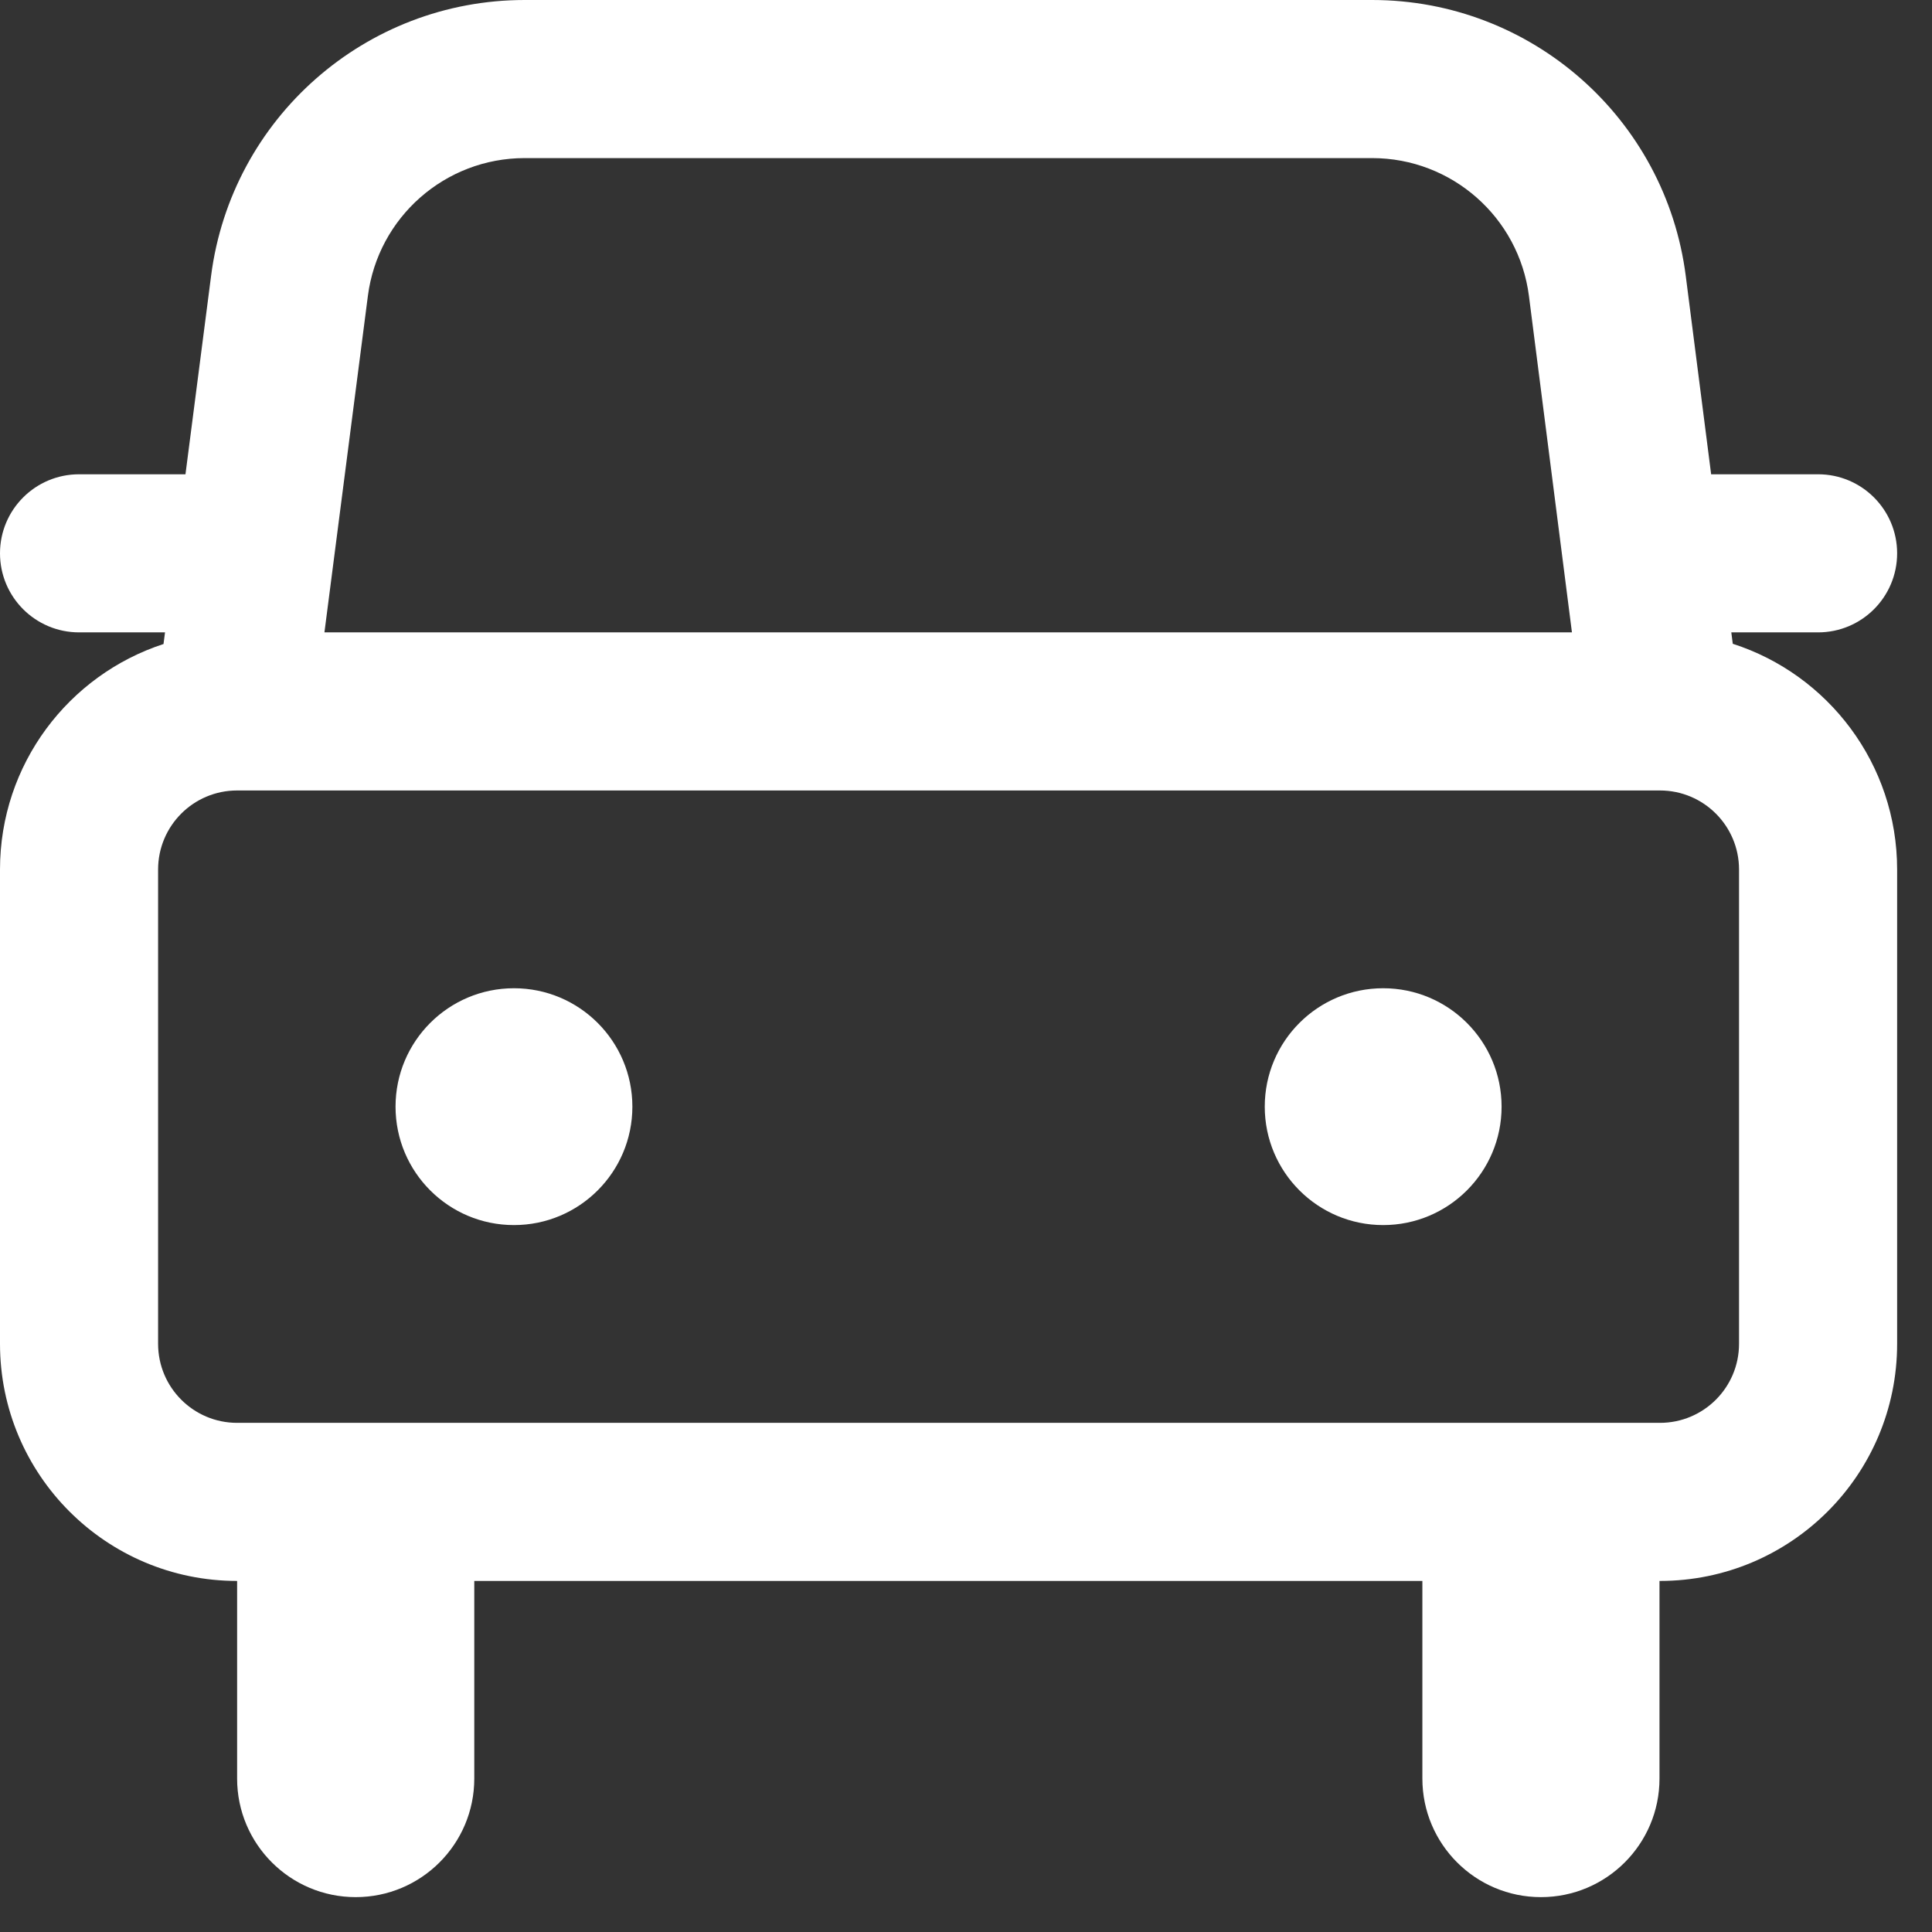
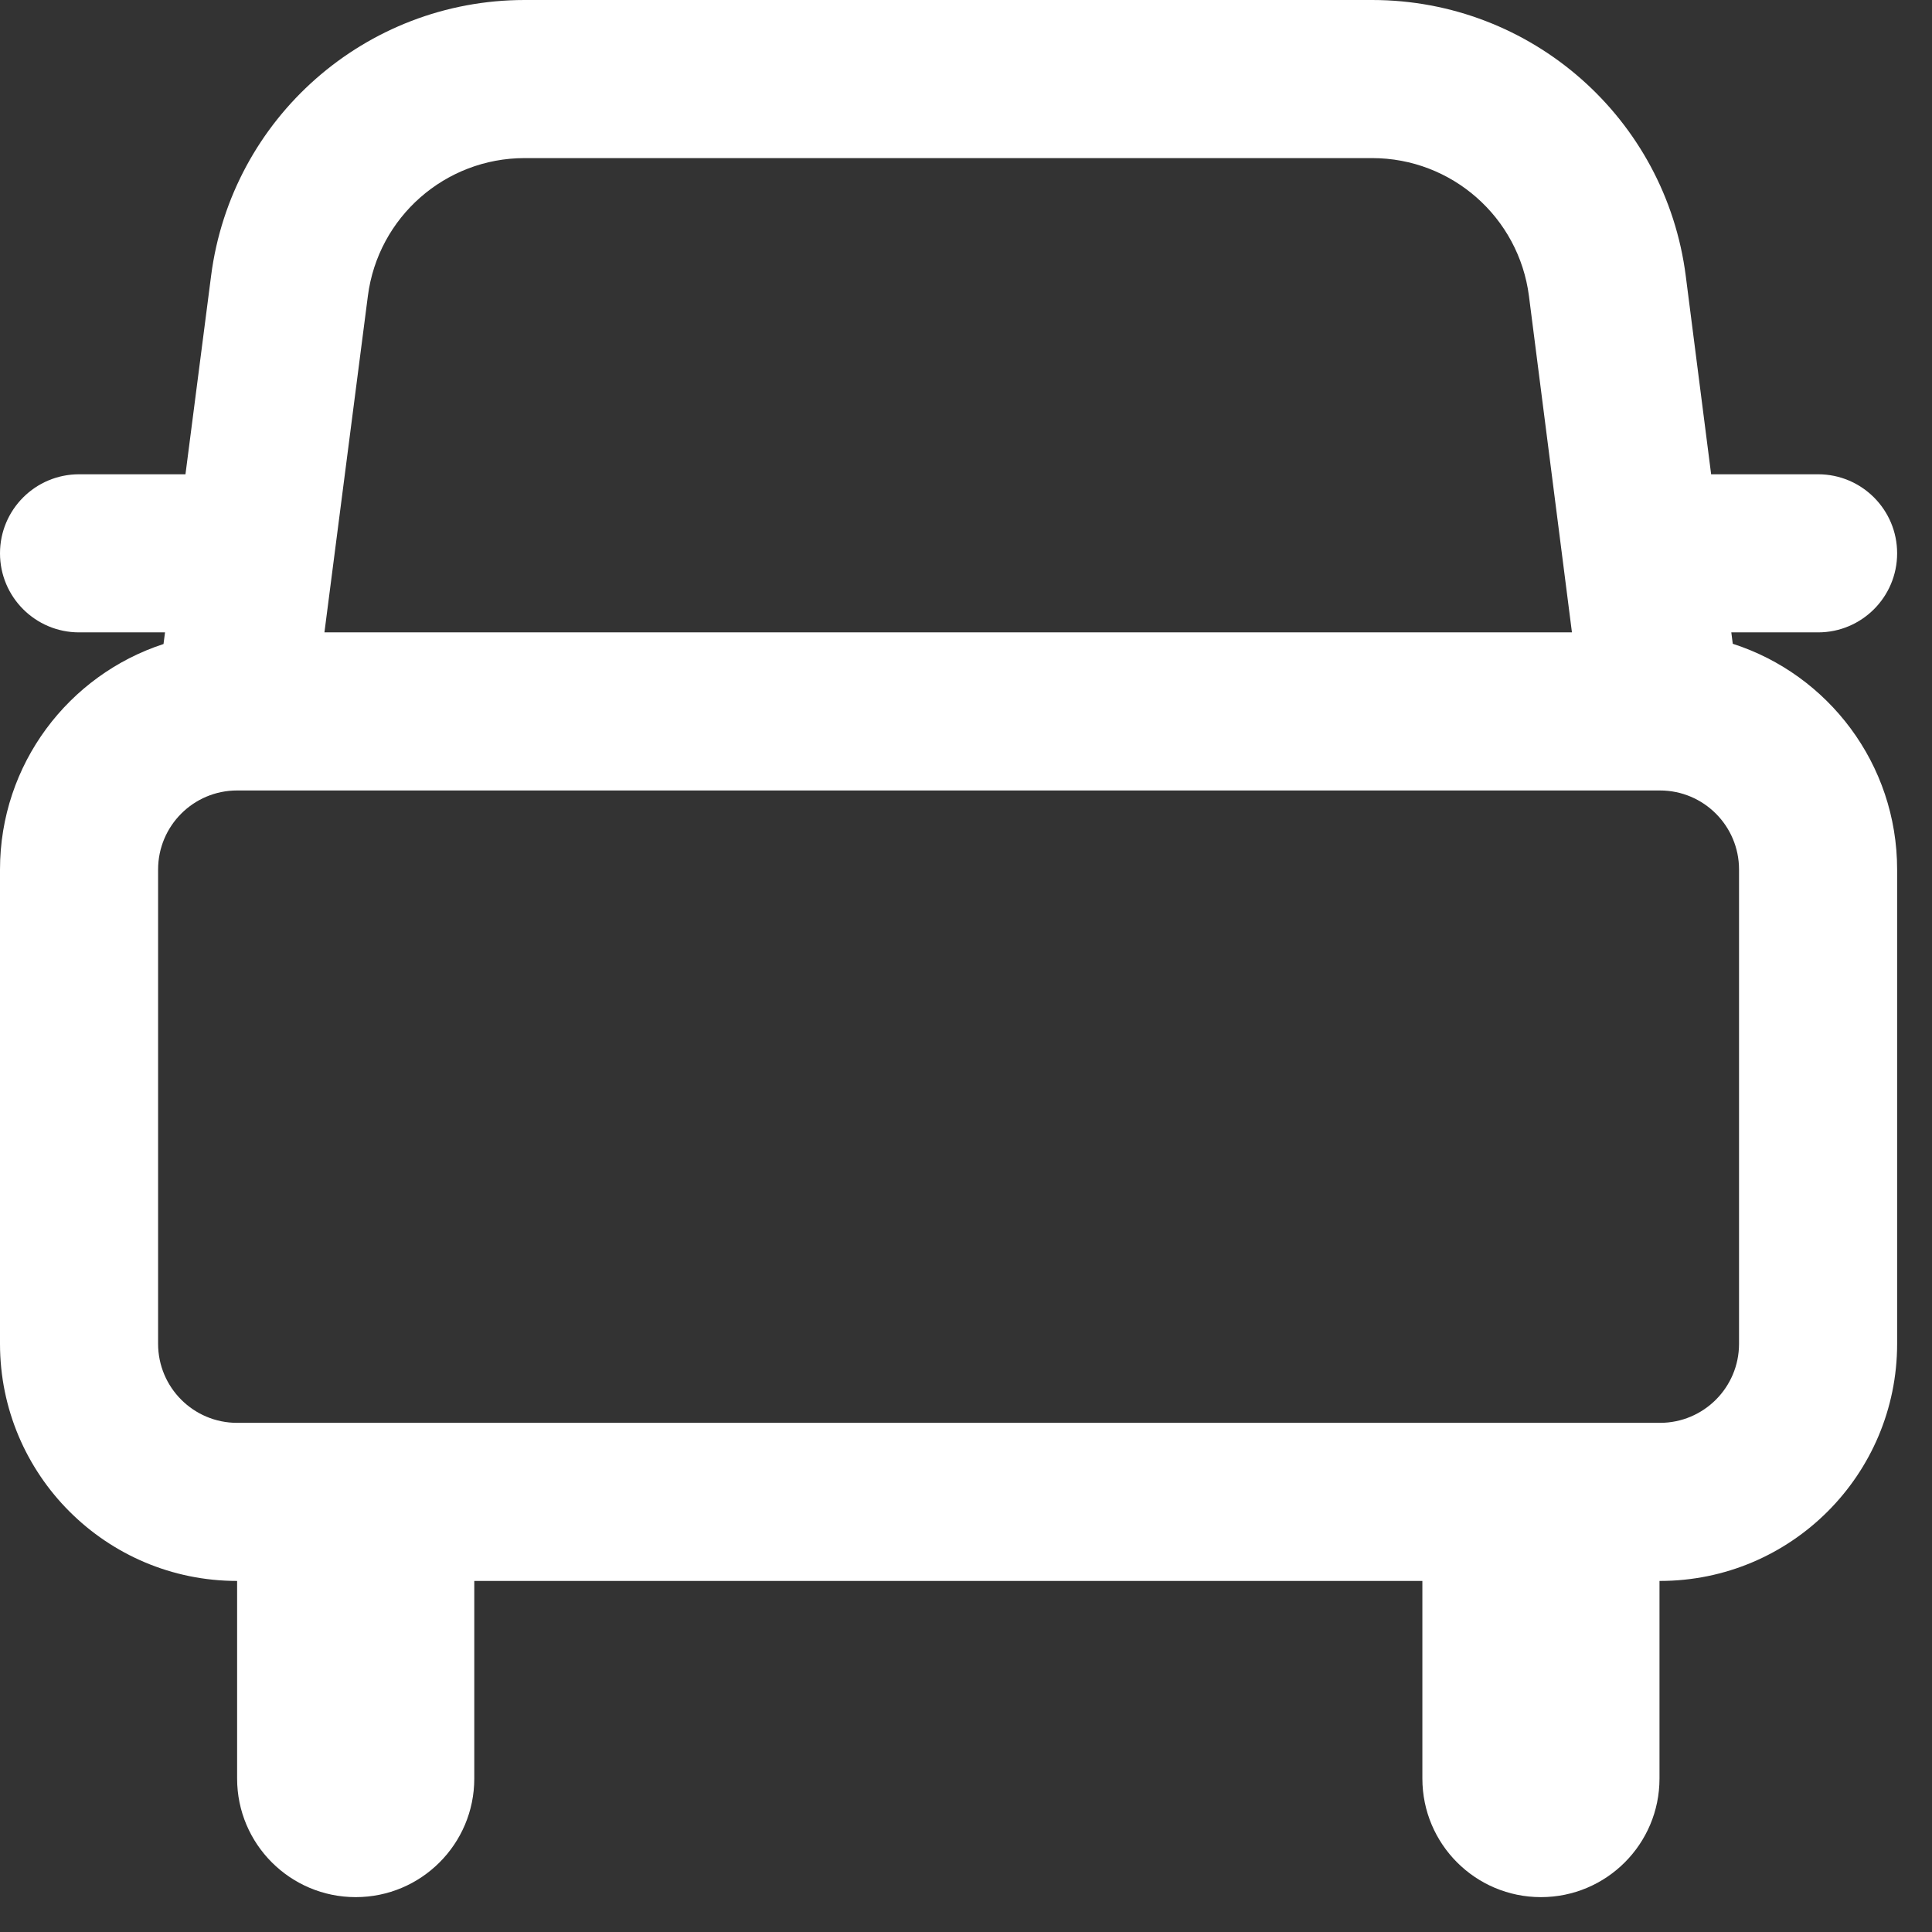
<svg xmlns="http://www.w3.org/2000/svg" width="41" height="41" viewBox="0 0 41 41" fill="none">
  <rect x="0" y="0" width="41" height="41" fill="#333333" stroke="none" />
-   <path d="M13.42 23.485C13.42 24.873 12.295 25.998 10.907 25.998C9.519 25.998 8.394 24.873 8.394 23.485C8.394 22.097 9.519 20.972 10.907 20.972C12.295 20.972 13.42 22.097 13.42 23.485Z" fill="white" />
-   <path d="M29.353 25.998C30.741 25.998 31.866 24.873 31.866 23.485C31.866 22.097 30.741 20.972 29.353 20.972C27.965 20.972 26.84 22.097 26.84 23.485C26.84 24.873 27.965 25.998 29.353 25.998Z" fill="white" />
  <path d="M3.47 13.667L3.502 13.42H1.678C0.751 13.42 0 12.669 0 11.742C0 10.816 0.751 10.065 1.678 10.065H3.936L4.48 5.851C4.912 2.505 7.761 0 11.134 0H29.119C32.496 0 35.348 2.51 35.775 5.86L36.313 10.065H38.583C39.509 10.065 40.26 10.816 40.26 11.742C40.26 12.669 39.509 13.42 38.583 13.42H36.741L36.772 13.662C38.796 14.313 40.26 16.212 40.26 18.453V28.517C40.26 31.297 38.007 33.55 35.227 33.55H35.217V37.744C35.217 39.133 34.091 40.26 32.701 40.26C31.311 40.26 30.185 39.133 30.185 37.744V33.55H10.065V37.744C10.065 39.133 8.938 40.26 7.549 40.26C6.159 40.26 5.032 39.133 5.032 37.744V33.55C2.253 33.55 0 31.297 0 28.517V18.453C0 16.218 1.456 14.324 3.47 13.667ZM7.807 6.28L6.885 13.42H33.359L32.447 6.285C32.233 4.61 30.808 3.355 29.119 3.355H11.134C9.448 3.355 8.023 4.607 7.807 6.28ZM35.227 30.195C36.154 30.195 36.905 29.444 36.905 28.517V18.453C36.905 17.526 36.154 16.775 35.227 16.775H5.032C4.106 16.775 3.355 17.526 3.355 18.453V28.517C3.355 29.444 4.106 30.195 5.032 30.195H35.227Z" fill="white" />
</svg>